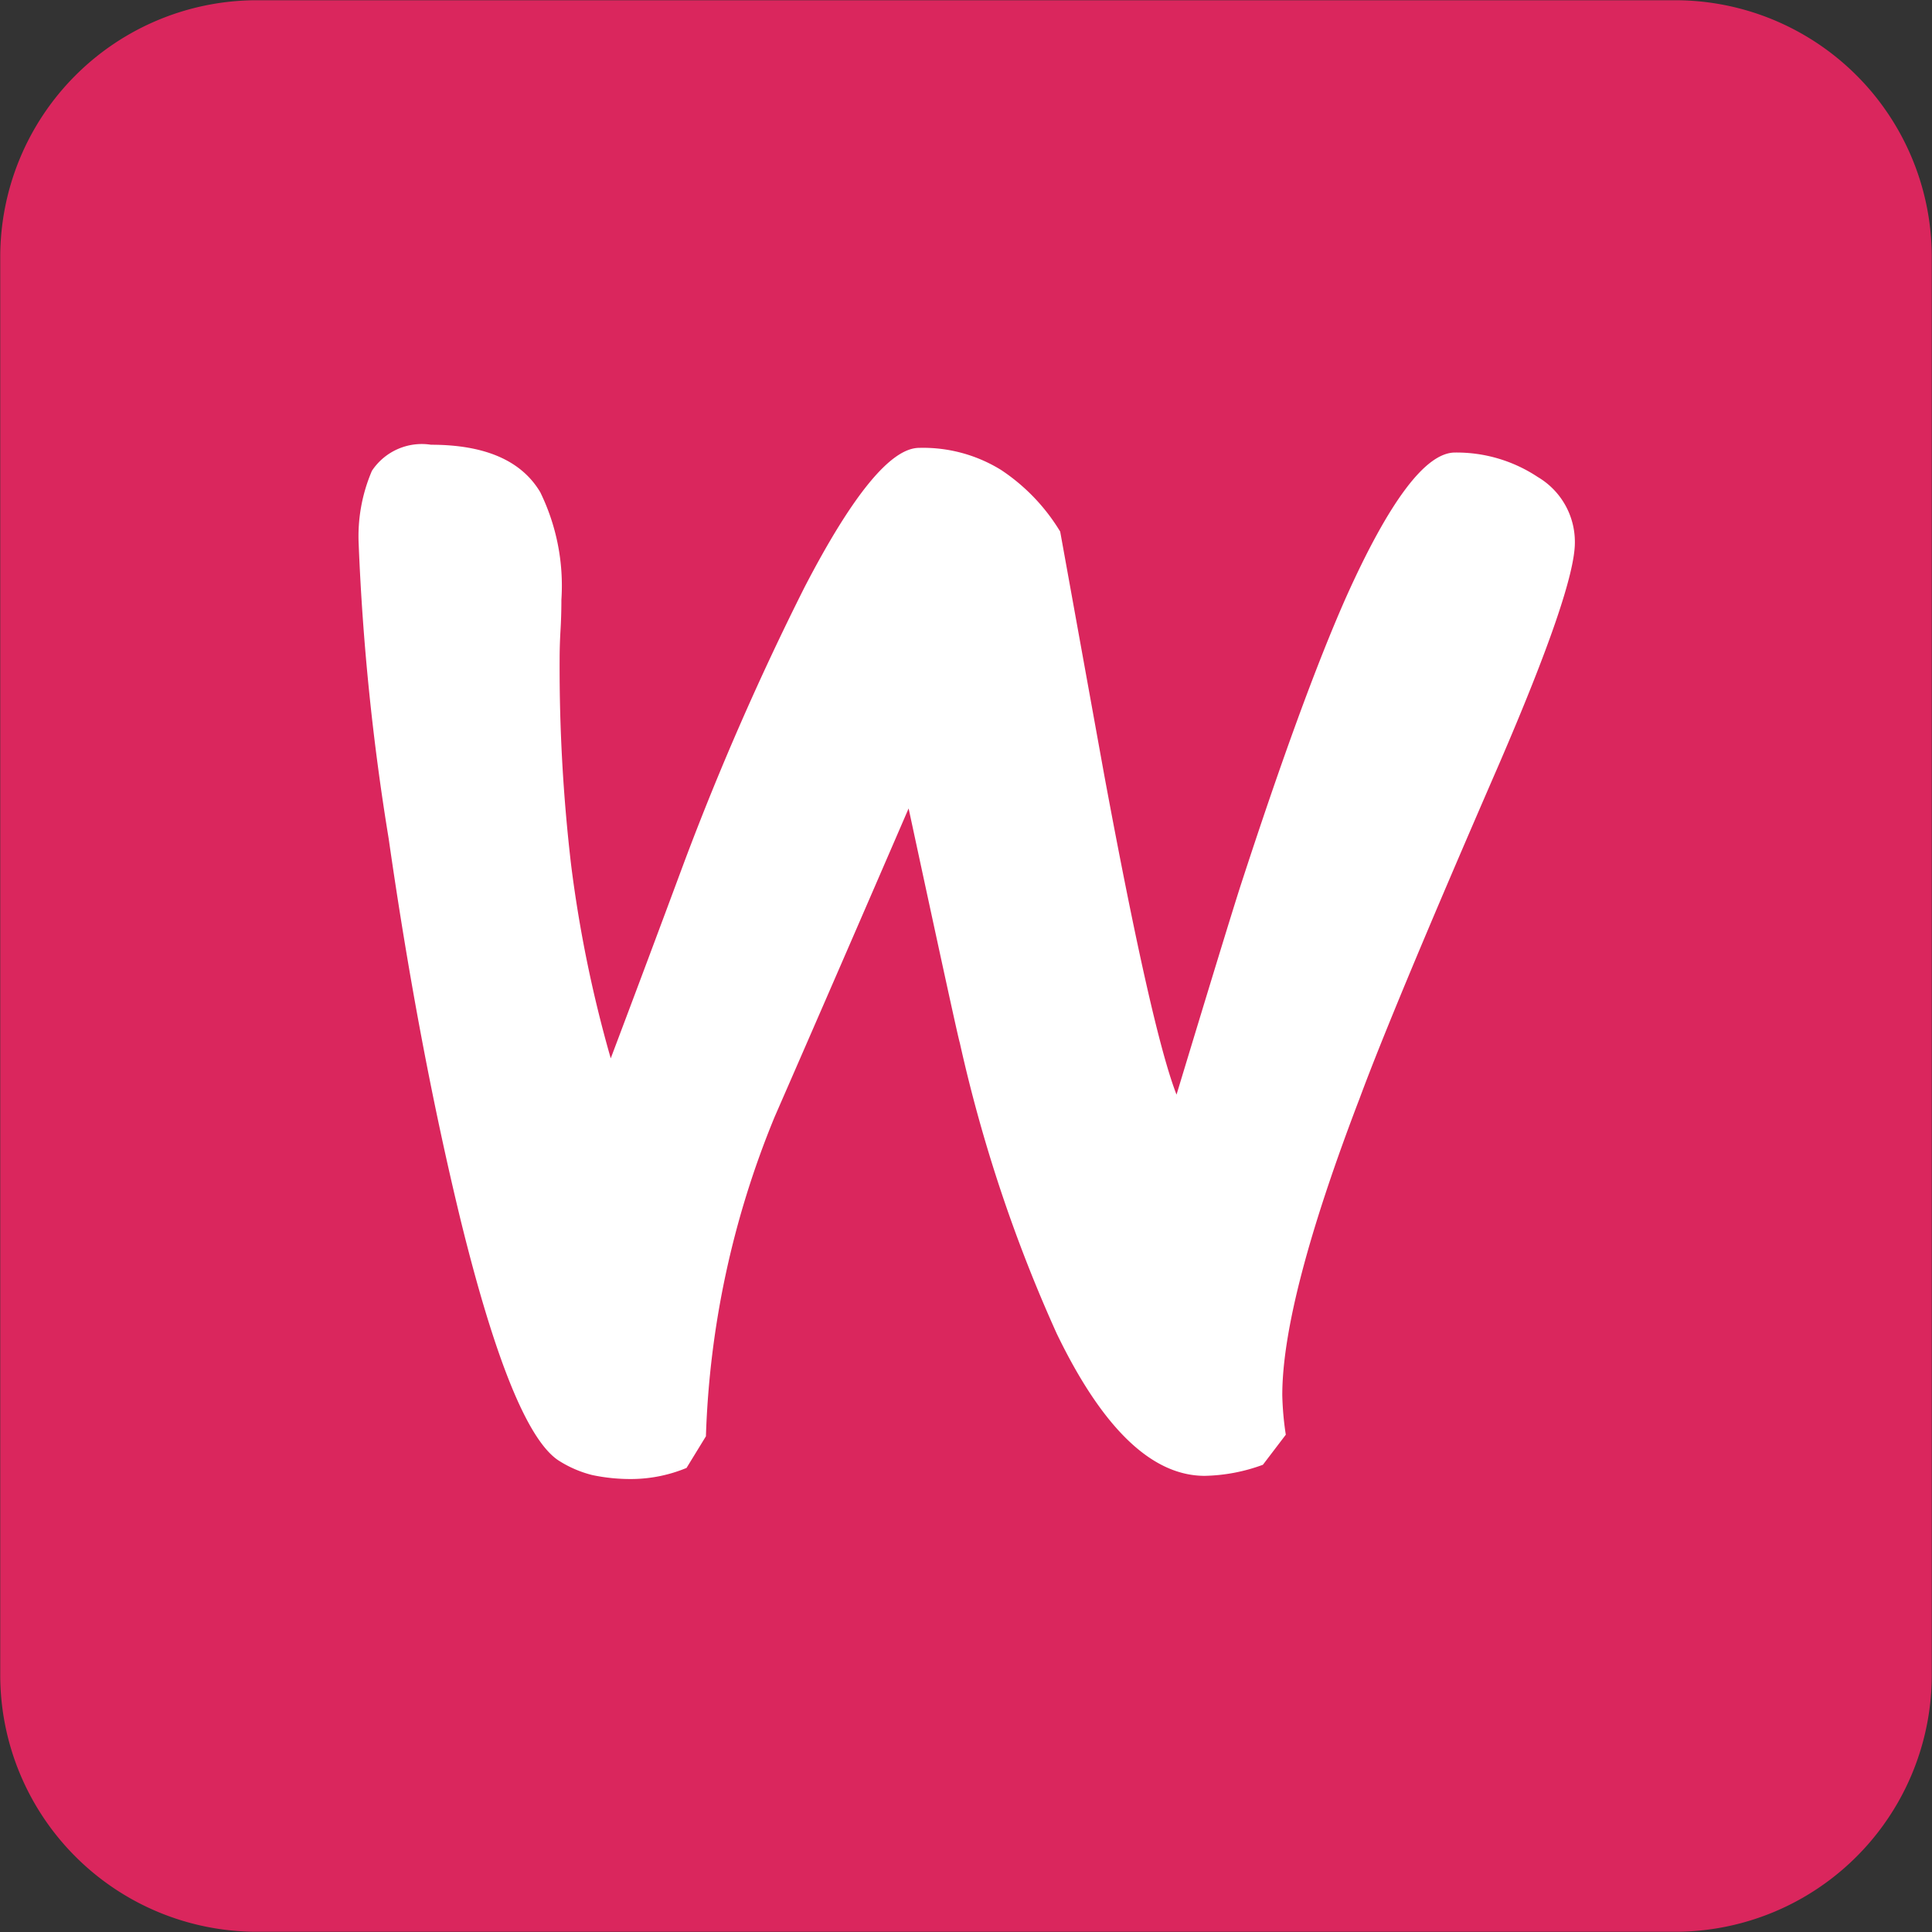
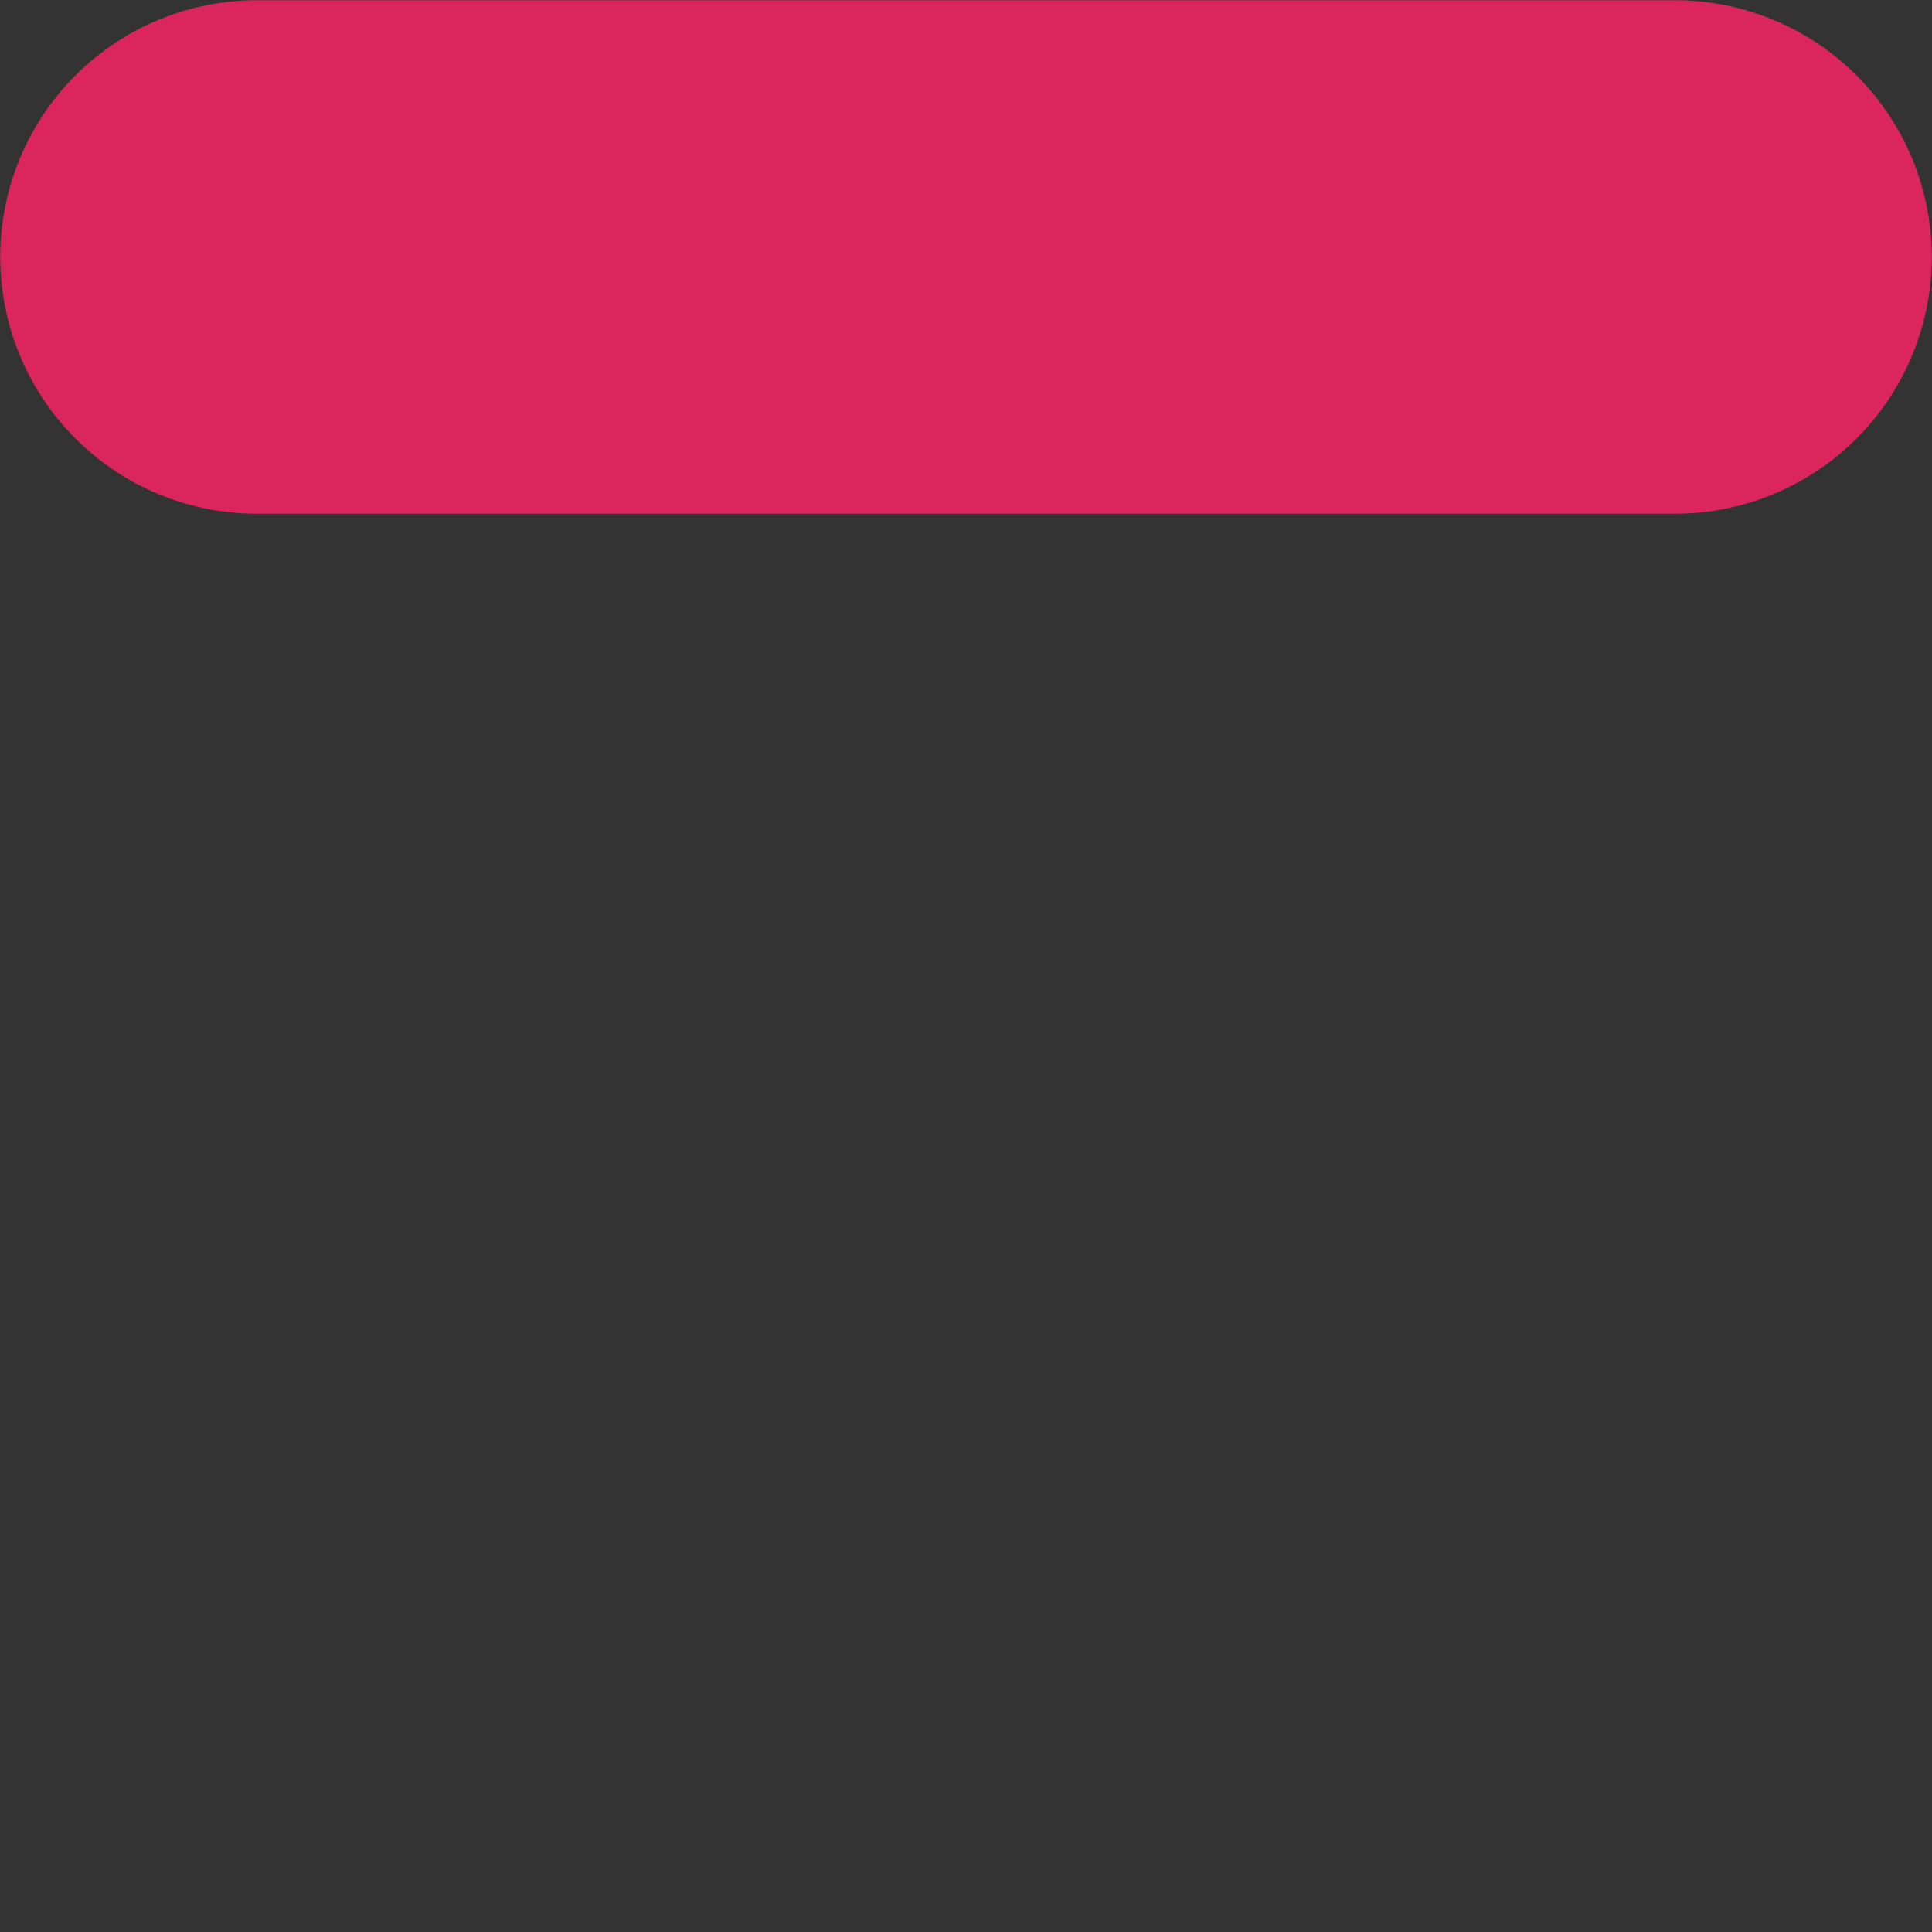
<svg xmlns="http://www.w3.org/2000/svg" id="Group_3040_copy" data-name="Group 3040 copy" width="75.25" height="75.25" viewBox="0 0 75.25 75.25">
  <rect x="0" y="0" width="75.25" height="75.25" fill="#333333" stroke="none" />
  <defs>
    <style>
      .cls-1 {
        fill: #da265d;
      }

      .cls-1, .cls-2 {
        fill-rule: evenodd;
      }

      .cls-2 {
        fill: #fff;
      }
    </style>
  </defs>
-   <path id="Rounded_Rectangle_1" data-name="Rounded Rectangle 1" class="cls-1" d="M129.384,113.384h55.232a10,10,0,0,1,10,10v55.232a10,10,0,0,1-10,10H129.384a10,10,0,0,1-10-10V123.384A10,10,0,0,1,129.384,113.384Z" transform="translate(-119.375 -113.375)" />
-   <path id="W" class="cls-2" d="M149.547,156.875q2.609-5.975,5.218-12.012,1.922,8.933,1.991,9.117a58.192,58.192,0,0,0,3.776,11.334q2.676,5.544,5.766,5.544a6.915,6.915,0,0,0,2.266-.431l0.892-1.171a11.789,11.789,0,0,1-.137-1.54q0-3.7,3.02-11.58,1.3-3.512,5.424-13,2.95-6.837,2.952-8.624a2.934,2.934,0,0,0-1.442-2.556,5.713,5.713,0,0,0-3.227-.955q-1.716,0-4.256,5.667-1.716,3.881-4.119,11.273-0.55,1.725-2.471,8.069-0.963-2.463-2.815-12.443-0.892-4.927-1.716-9.486a7.583,7.583,0,0,0-2.3-2.4,5.774,5.774,0,0,0-3.192-.862q-1.648,0-4.462,5.421a109.563,109.563,0,0,0-4.669,10.657q-1.441,3.881-2.883,7.7a49.732,49.732,0,0,1-1.545-7.546,66.127,66.127,0,0,1-.446-7.978c0-.369.011-0.748,0.034-1.139s0.035-.79.035-1.2a8.289,8.289,0,0,0-.824-4.189q-1.1-1.848-4.256-1.848a2.33,2.33,0,0,0-2.3,1.016,6.467,6.467,0,0,0-.515,2.865,93.822,93.822,0,0,0,1.167,11.457q1.167,8.132,2.815,14.907,1.99,8.072,3.775,9.3a4.423,4.423,0,0,0,1.339.585,7.19,7.19,0,0,0,1.613.154,5.667,5.667,0,0,0,2.06-.431l0.755-1.232a35.578,35.578,0,0,1,2.677-12.443h0Z" transform="translate(-119.375 -113.375)" />
+   <path id="Rounded_Rectangle_1" data-name="Rounded Rectangle 1" class="cls-1" d="M129.384,113.384h55.232a10,10,0,0,1,10,10a10,10,0,0,1-10,10H129.384a10,10,0,0,1-10-10V123.384A10,10,0,0,1,129.384,113.384Z" transform="translate(-119.375 -113.375)" />
</svg>